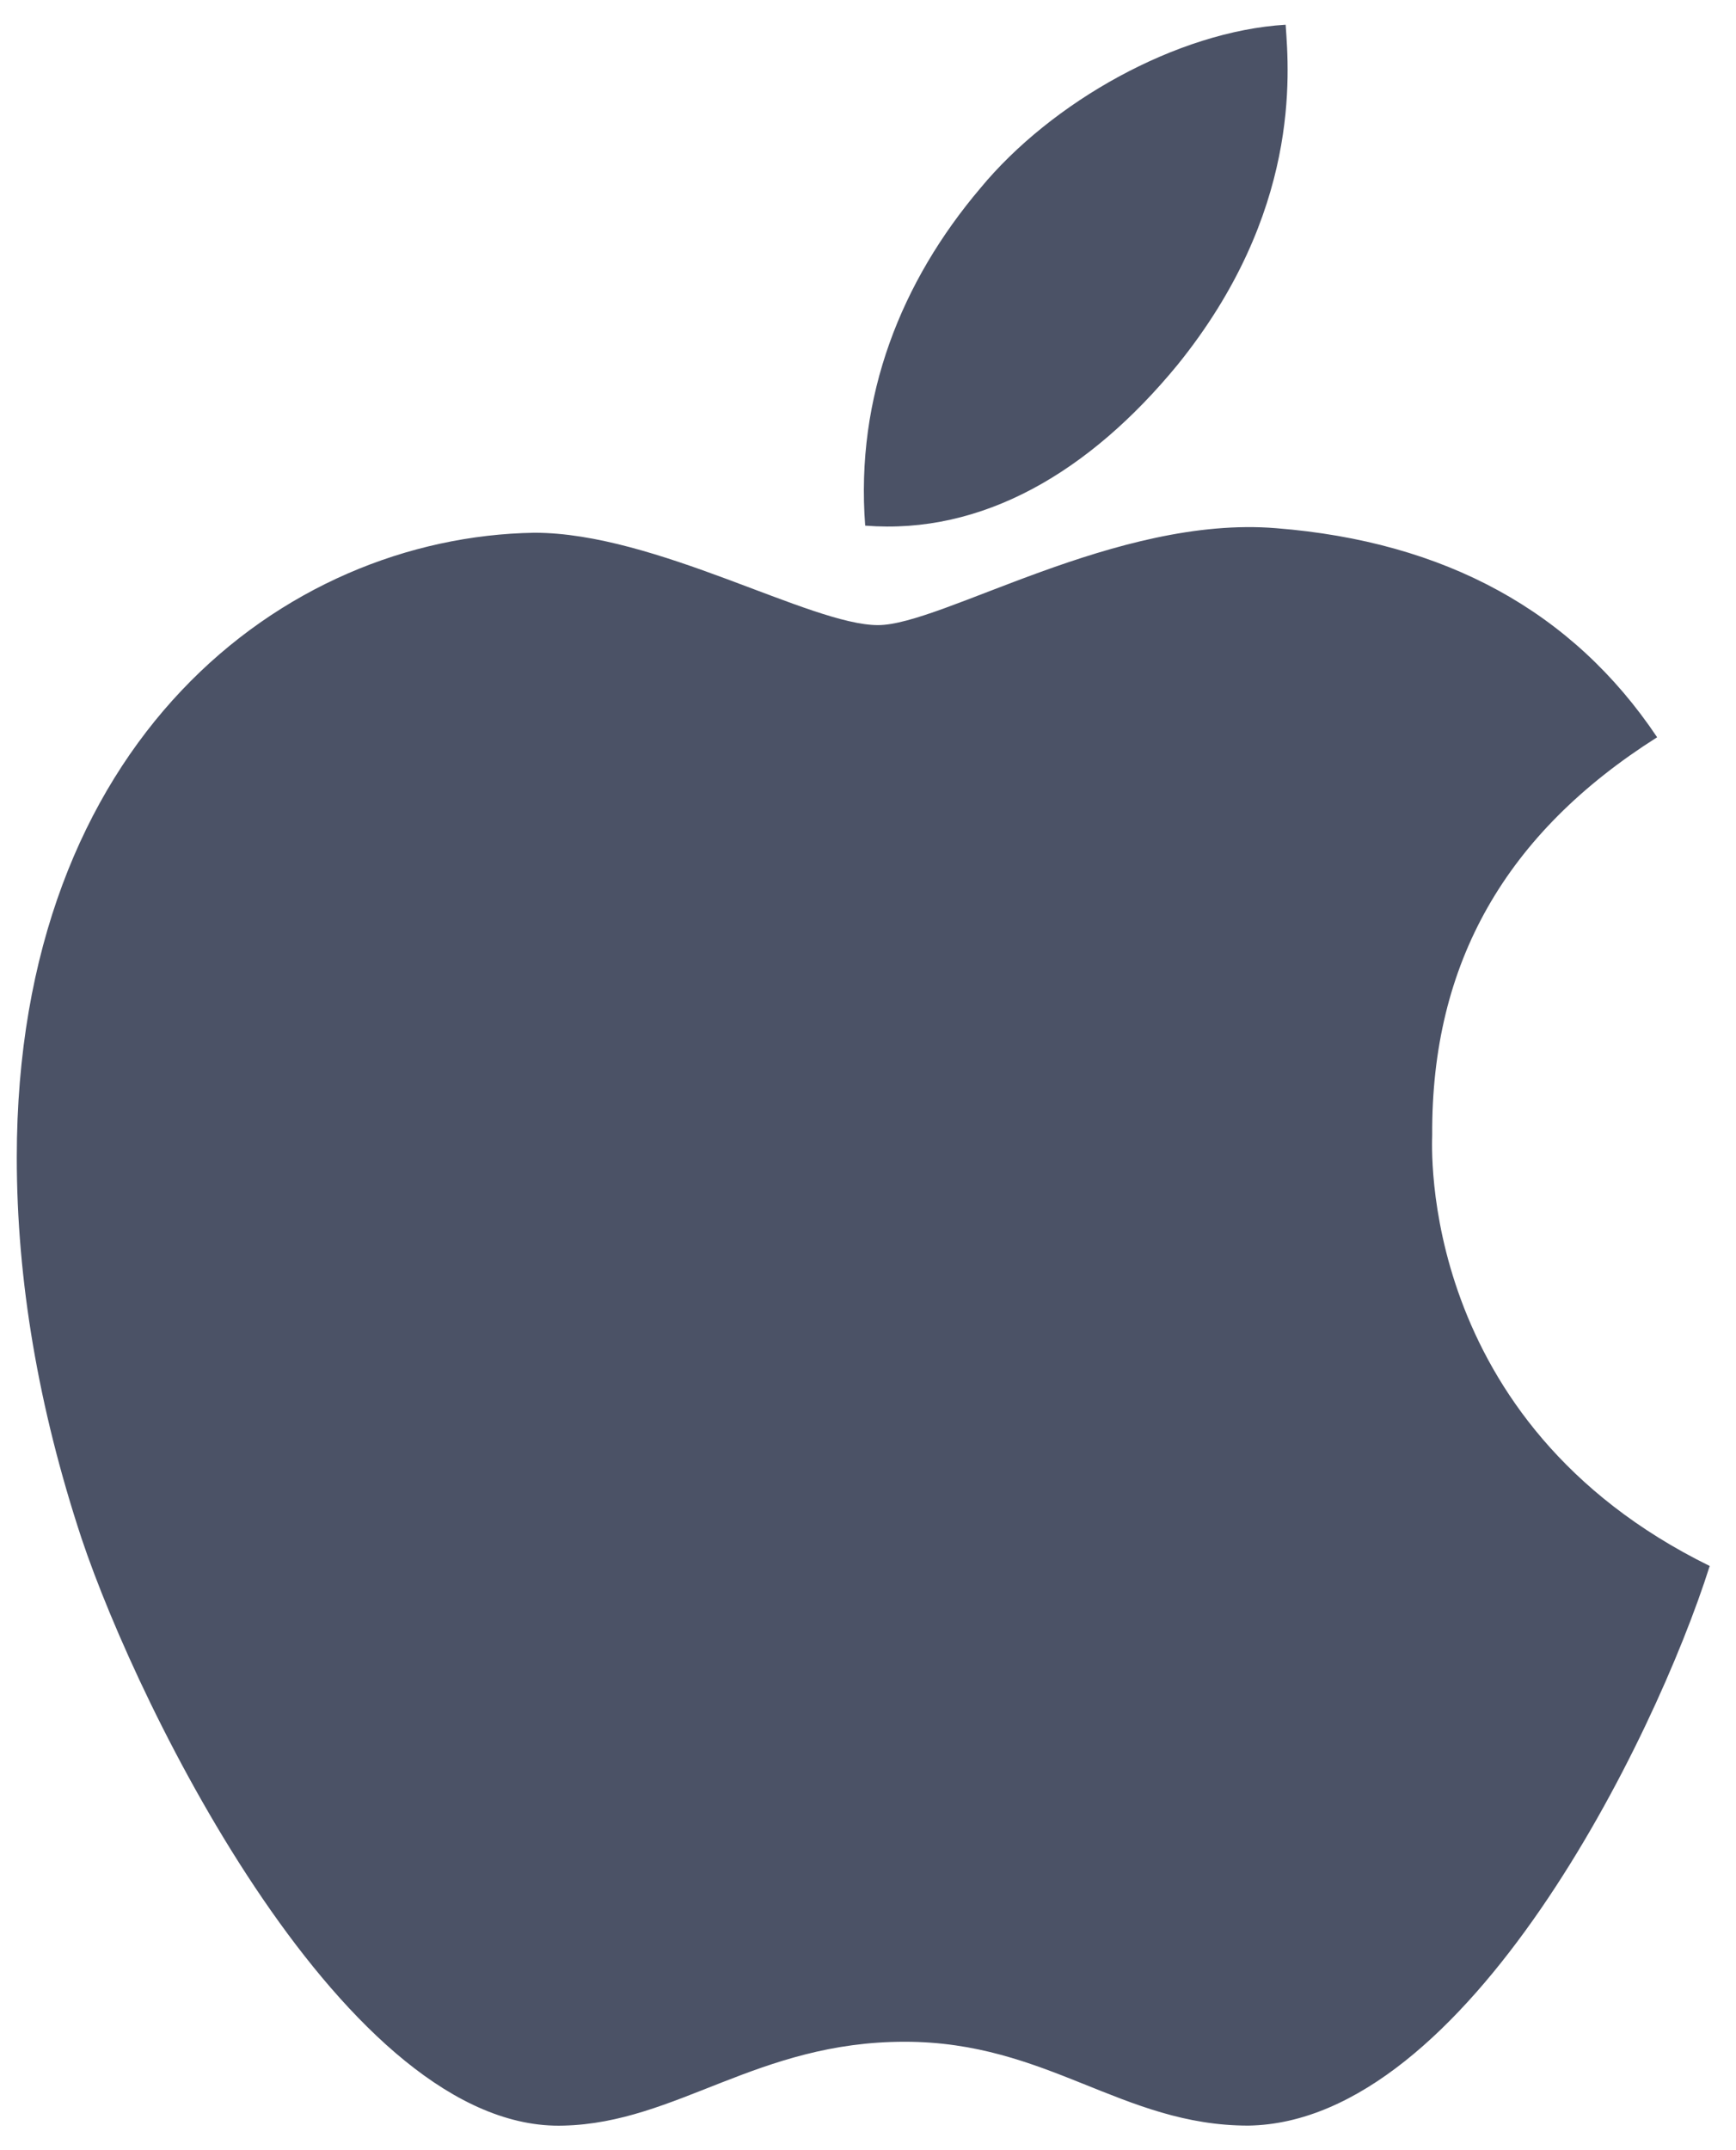
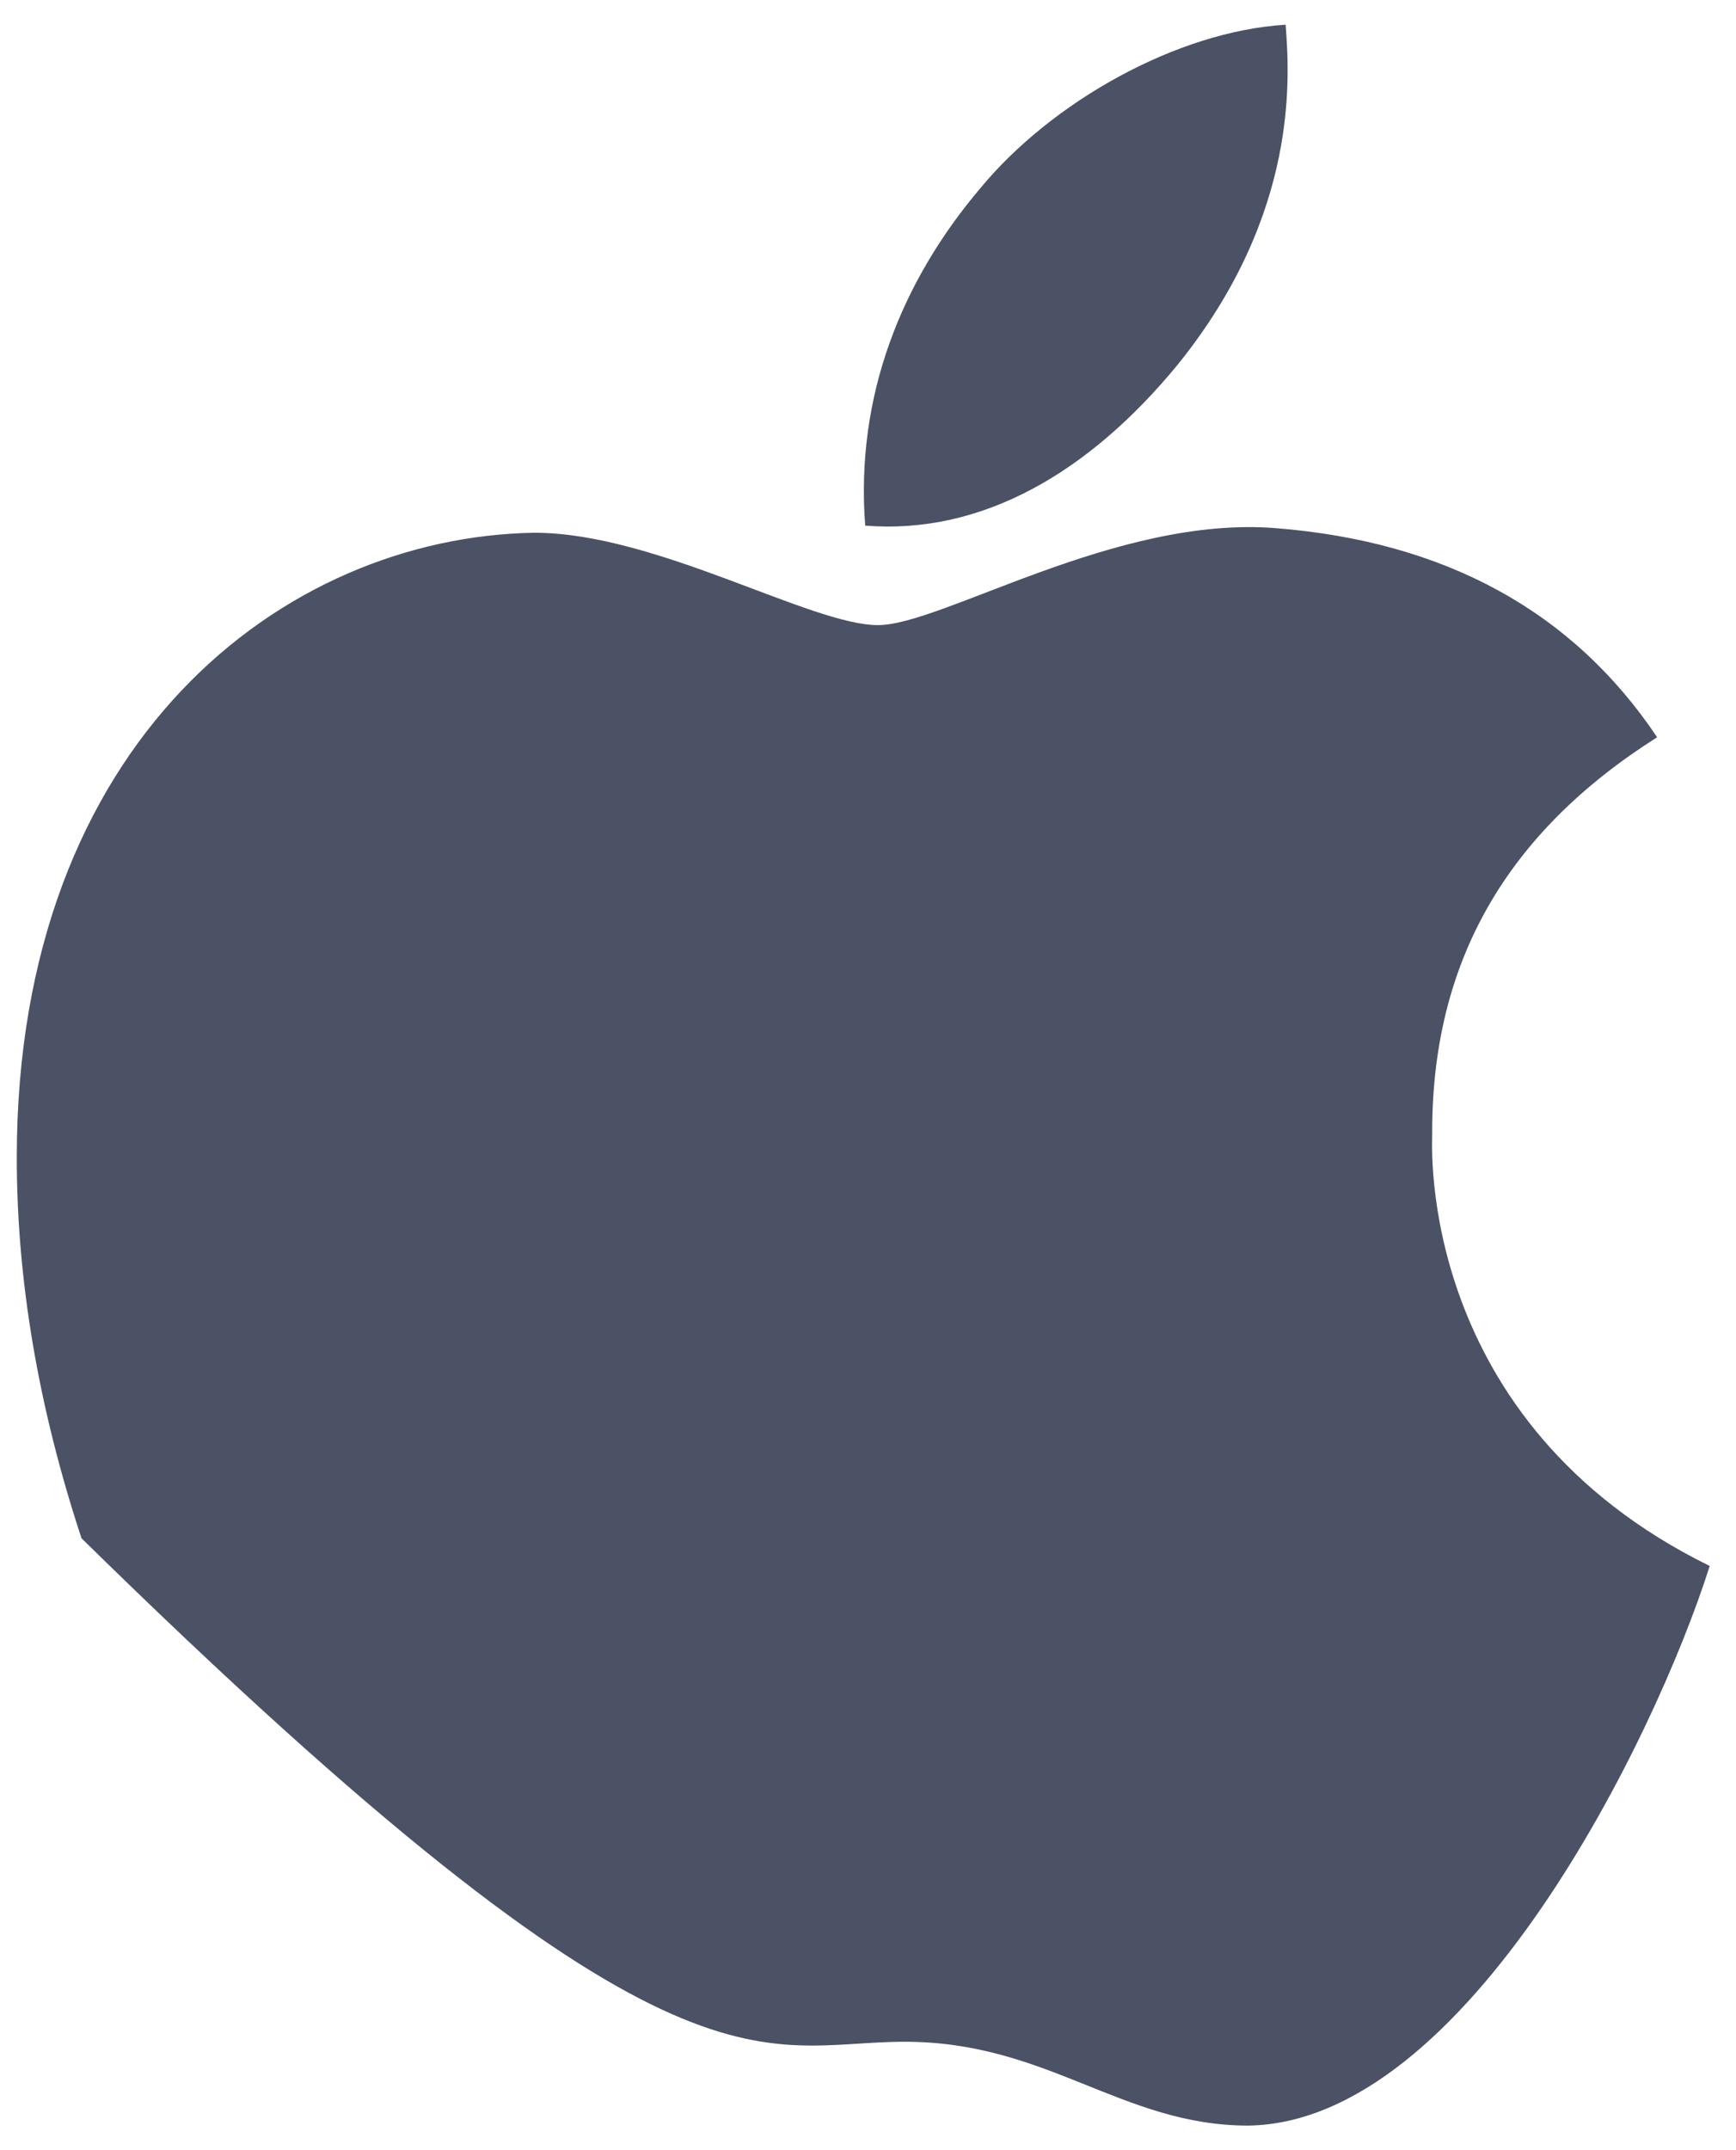
<svg xmlns="http://www.w3.org/2000/svg" width="21" height="26" viewBox="0 0 21 26" fill="none">
-   <path d="M17.325 13.724C17.313 11.642 18.218 10.072 20.046 8.915C19.024 7.389 17.477 6.549 15.438 6.387C13.507 6.228 11.395 7.559 10.621 7.559C9.804 7.559 7.935 6.442 6.464 6.442C3.429 6.491 0.203 8.964 0.203 13.996C0.203 15.483 0.464 17.019 0.986 18.601C1.683 20.683 4.197 25.785 6.819 25.703C8.19 25.669 9.159 24.689 10.944 24.689C12.675 24.689 13.572 25.703 15.101 25.703C17.746 25.663 20.02 21.025 20.682 18.936C17.134 17.193 17.325 13.831 17.325 13.724ZM14.245 4.411C15.731 2.573 15.596 0.9 15.552 0.299C14.239 0.378 12.722 1.23 11.858 2.277C10.905 3.401 10.346 4.79 10.466 6.356C11.884 6.469 13.179 5.709 14.245 4.411Z" fill="#4B5266" />
+   <path d="M17.325 13.724C17.313 11.642 18.218 10.072 20.046 8.915C19.024 7.389 17.477 6.549 15.438 6.387C13.507 6.228 11.395 7.559 10.621 7.559C9.804 7.559 7.935 6.442 6.464 6.442C3.429 6.491 0.203 8.964 0.203 13.996C0.203 15.483 0.464 17.019 0.986 18.601C8.19 25.669 9.159 24.689 10.944 24.689C12.675 24.689 13.572 25.703 15.101 25.703C17.746 25.663 20.02 21.025 20.682 18.936C17.134 17.193 17.325 13.831 17.325 13.724ZM14.245 4.411C15.731 2.573 15.596 0.9 15.552 0.299C14.239 0.378 12.722 1.23 11.858 2.277C10.905 3.401 10.346 4.79 10.466 6.356C11.884 6.469 13.179 5.709 14.245 4.411Z" fill="#4B5266" />
</svg>